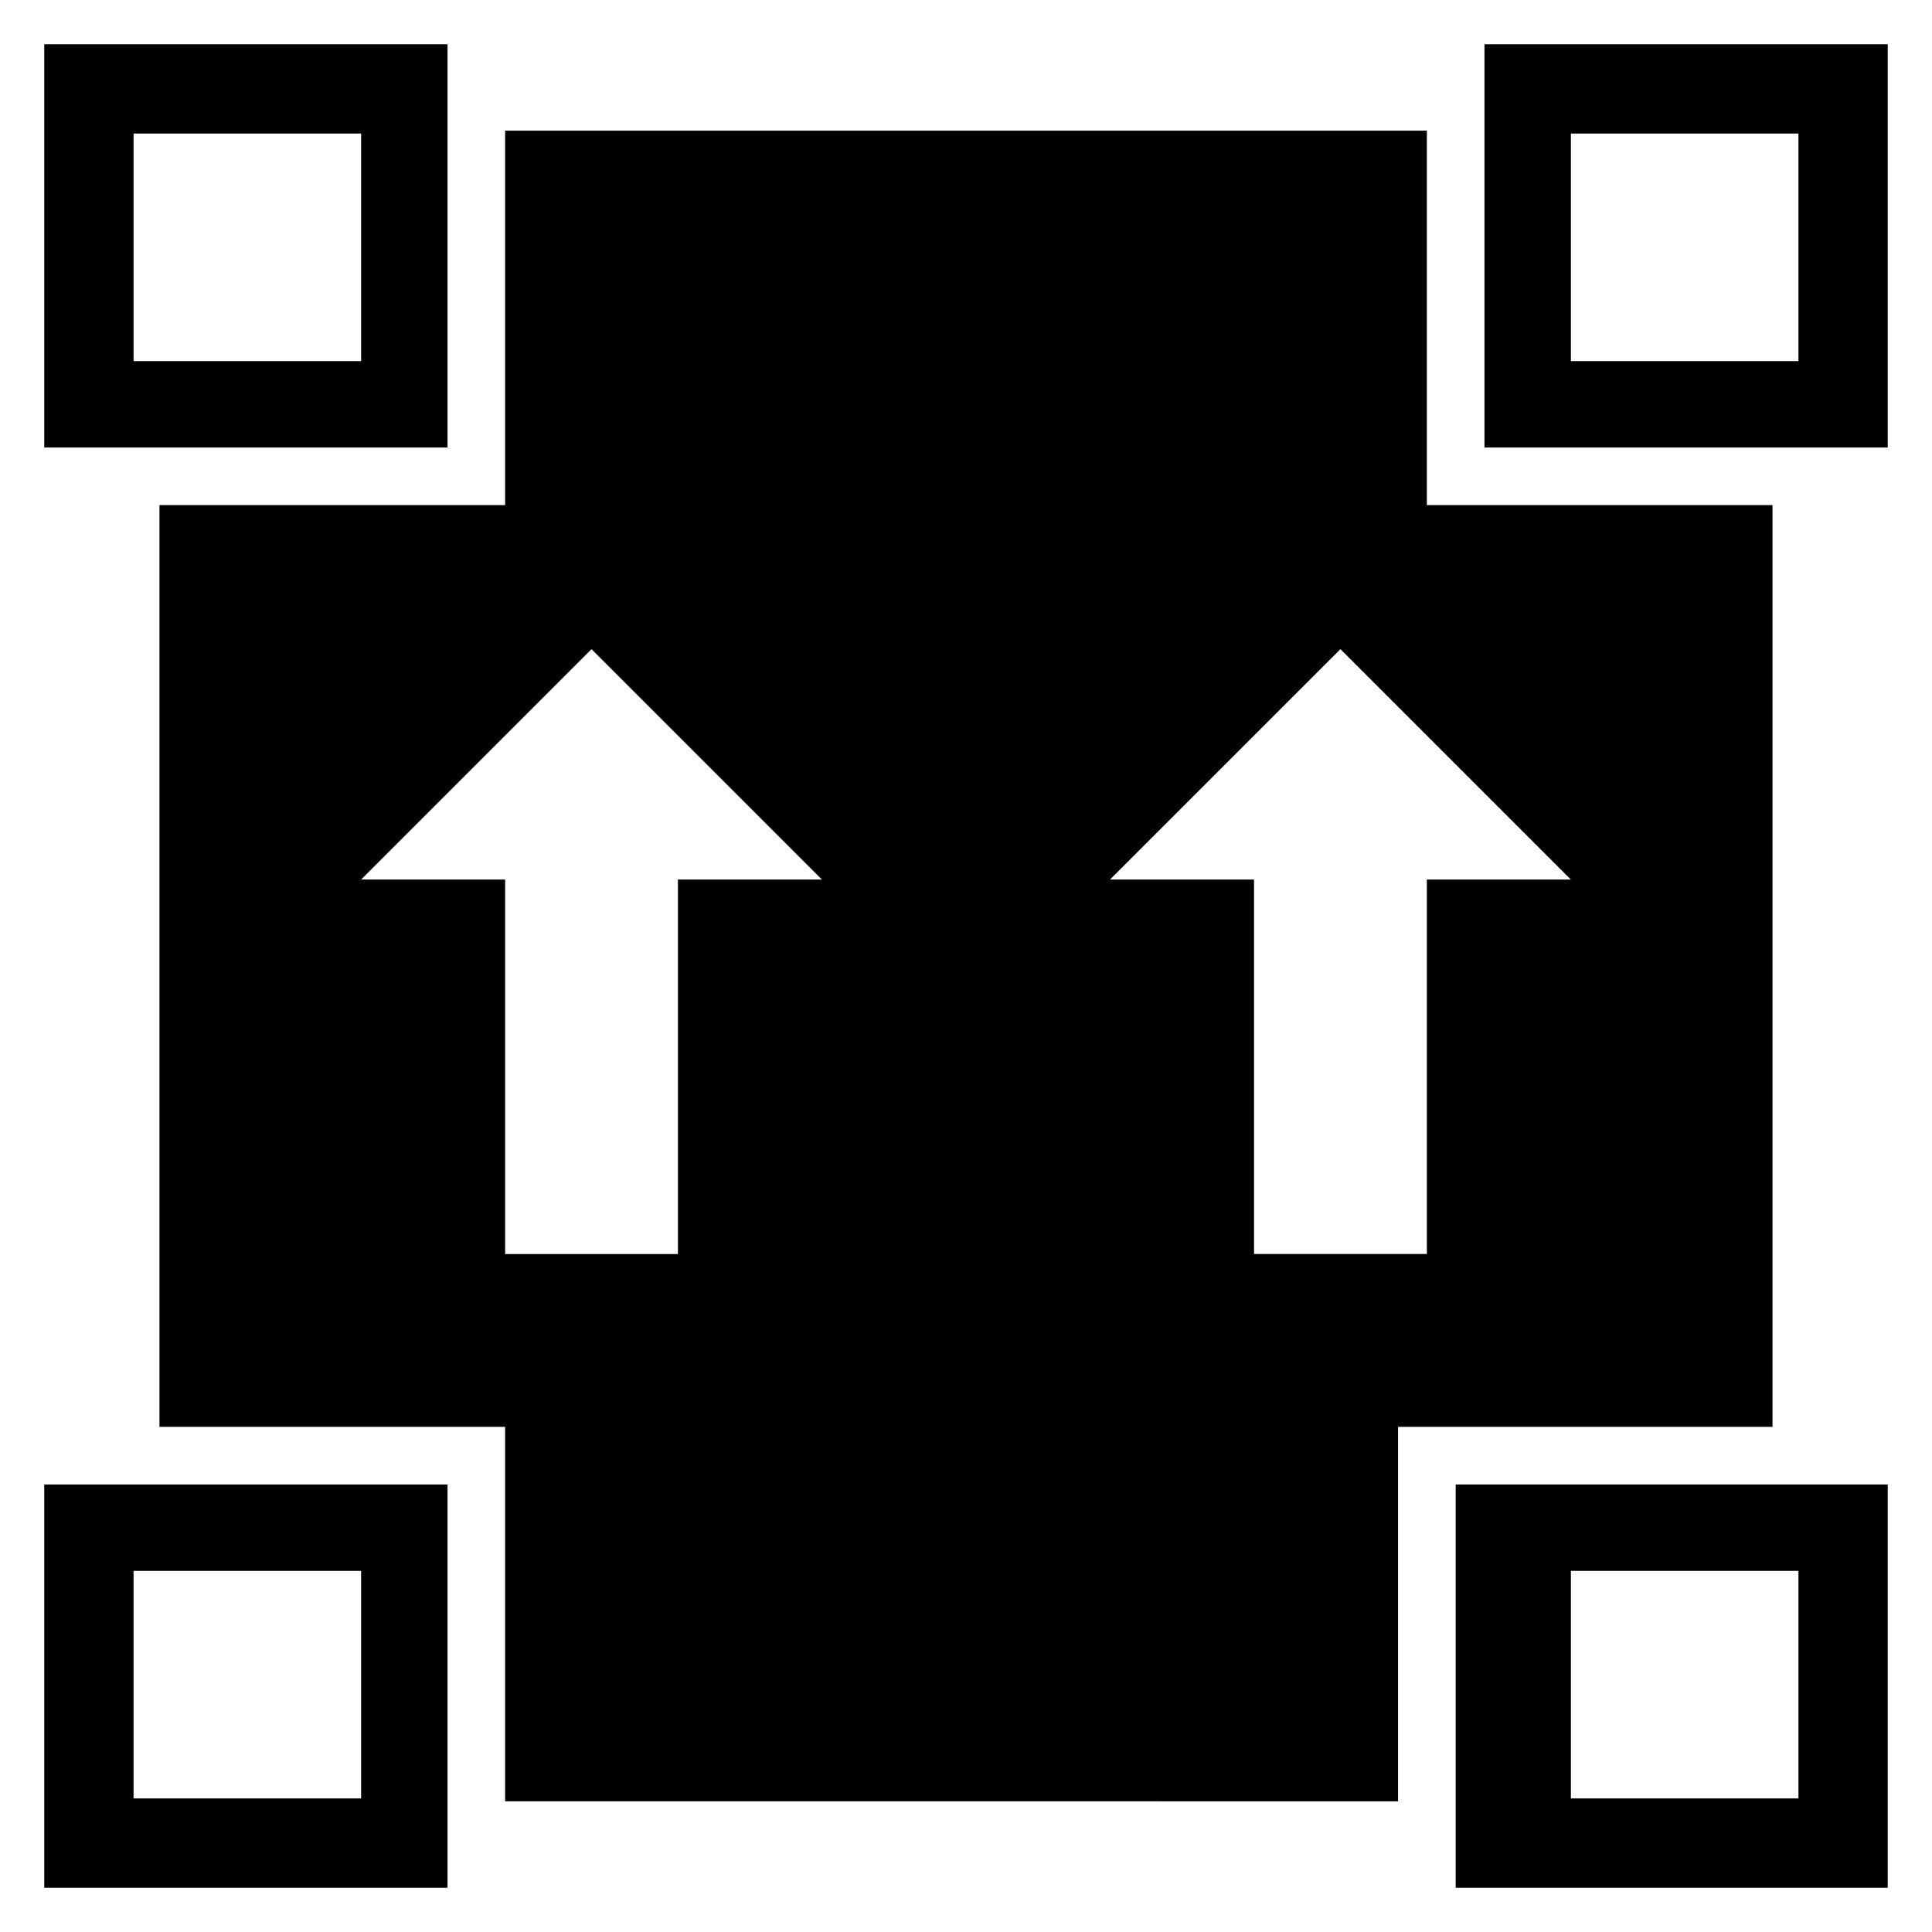
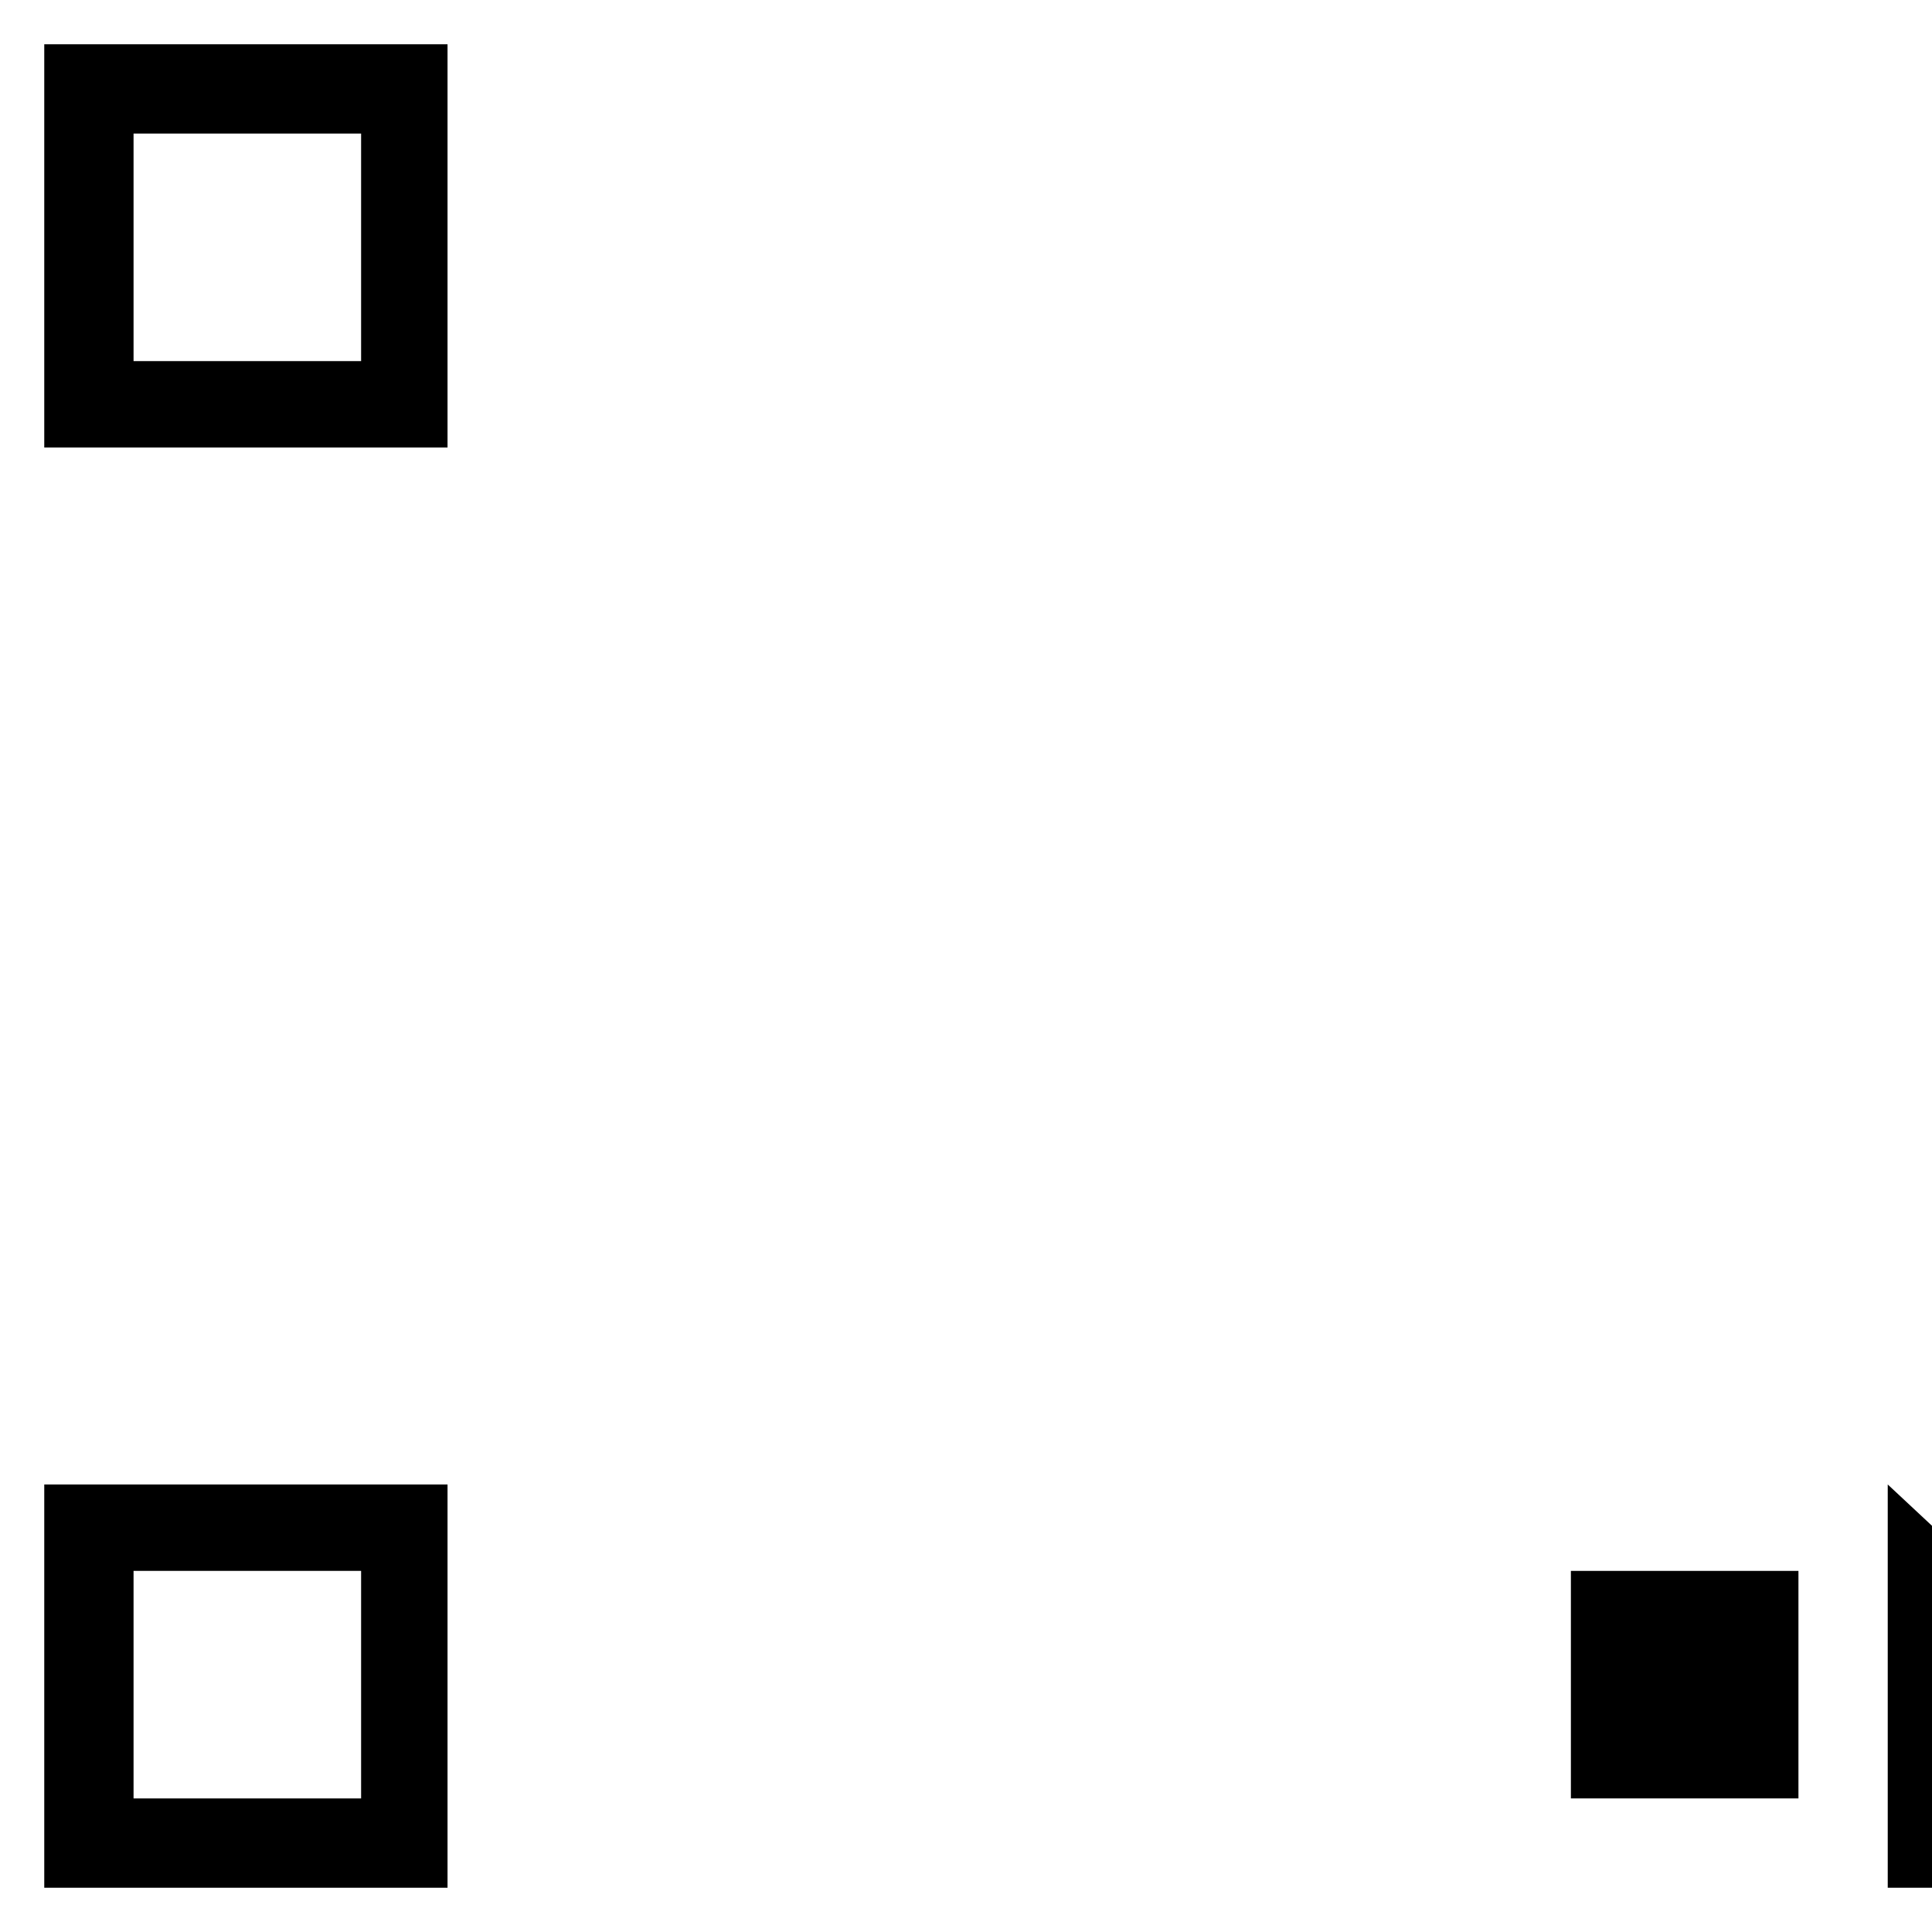
<svg xmlns="http://www.w3.org/2000/svg" fill="#000000" width="800px" height="800px" version="1.1" viewBox="144 144 512 512">
  <g>
-     <path d="m514.5 621.37v-99.238h99.234v-244.27h-91.602v-99.234h-244.27v99.234h-91.602v244.27h91.602v99.234zm-15.266-305.34 61.066 61.066h-38.168v99.234h-45.801v-99.234h-38.168zm-221.37 160.3v-99.234h-38.168l61.066-61.066 61.066 61.066h-38.168v99.234z" />
-     <path d="m644.27 155.73h-106.87v106.87h106.87zm-23.664 83.969h-60.305v-60.305h60.305z" />
    <path d="m262.6 262.6v-106.87h-106.87v106.87zm-83.207-83.207h60.305v60.305h-60.305z" />
-     <path d="m644.27 537.4h-114.5v106.87h114.5zm-23.664 83.203h-60.305v-60.305h60.305z" />
+     <path d="m644.27 537.4v106.87h114.5zm-23.664 83.203h-60.305v-60.305h60.305z" />
    <path d="m262.6 621.37v-83.969h-106.87v106.87h106.87zm-23.664-0.766h-59.543v-60.305h60.305v60.305z" />
  </g>
</svg>